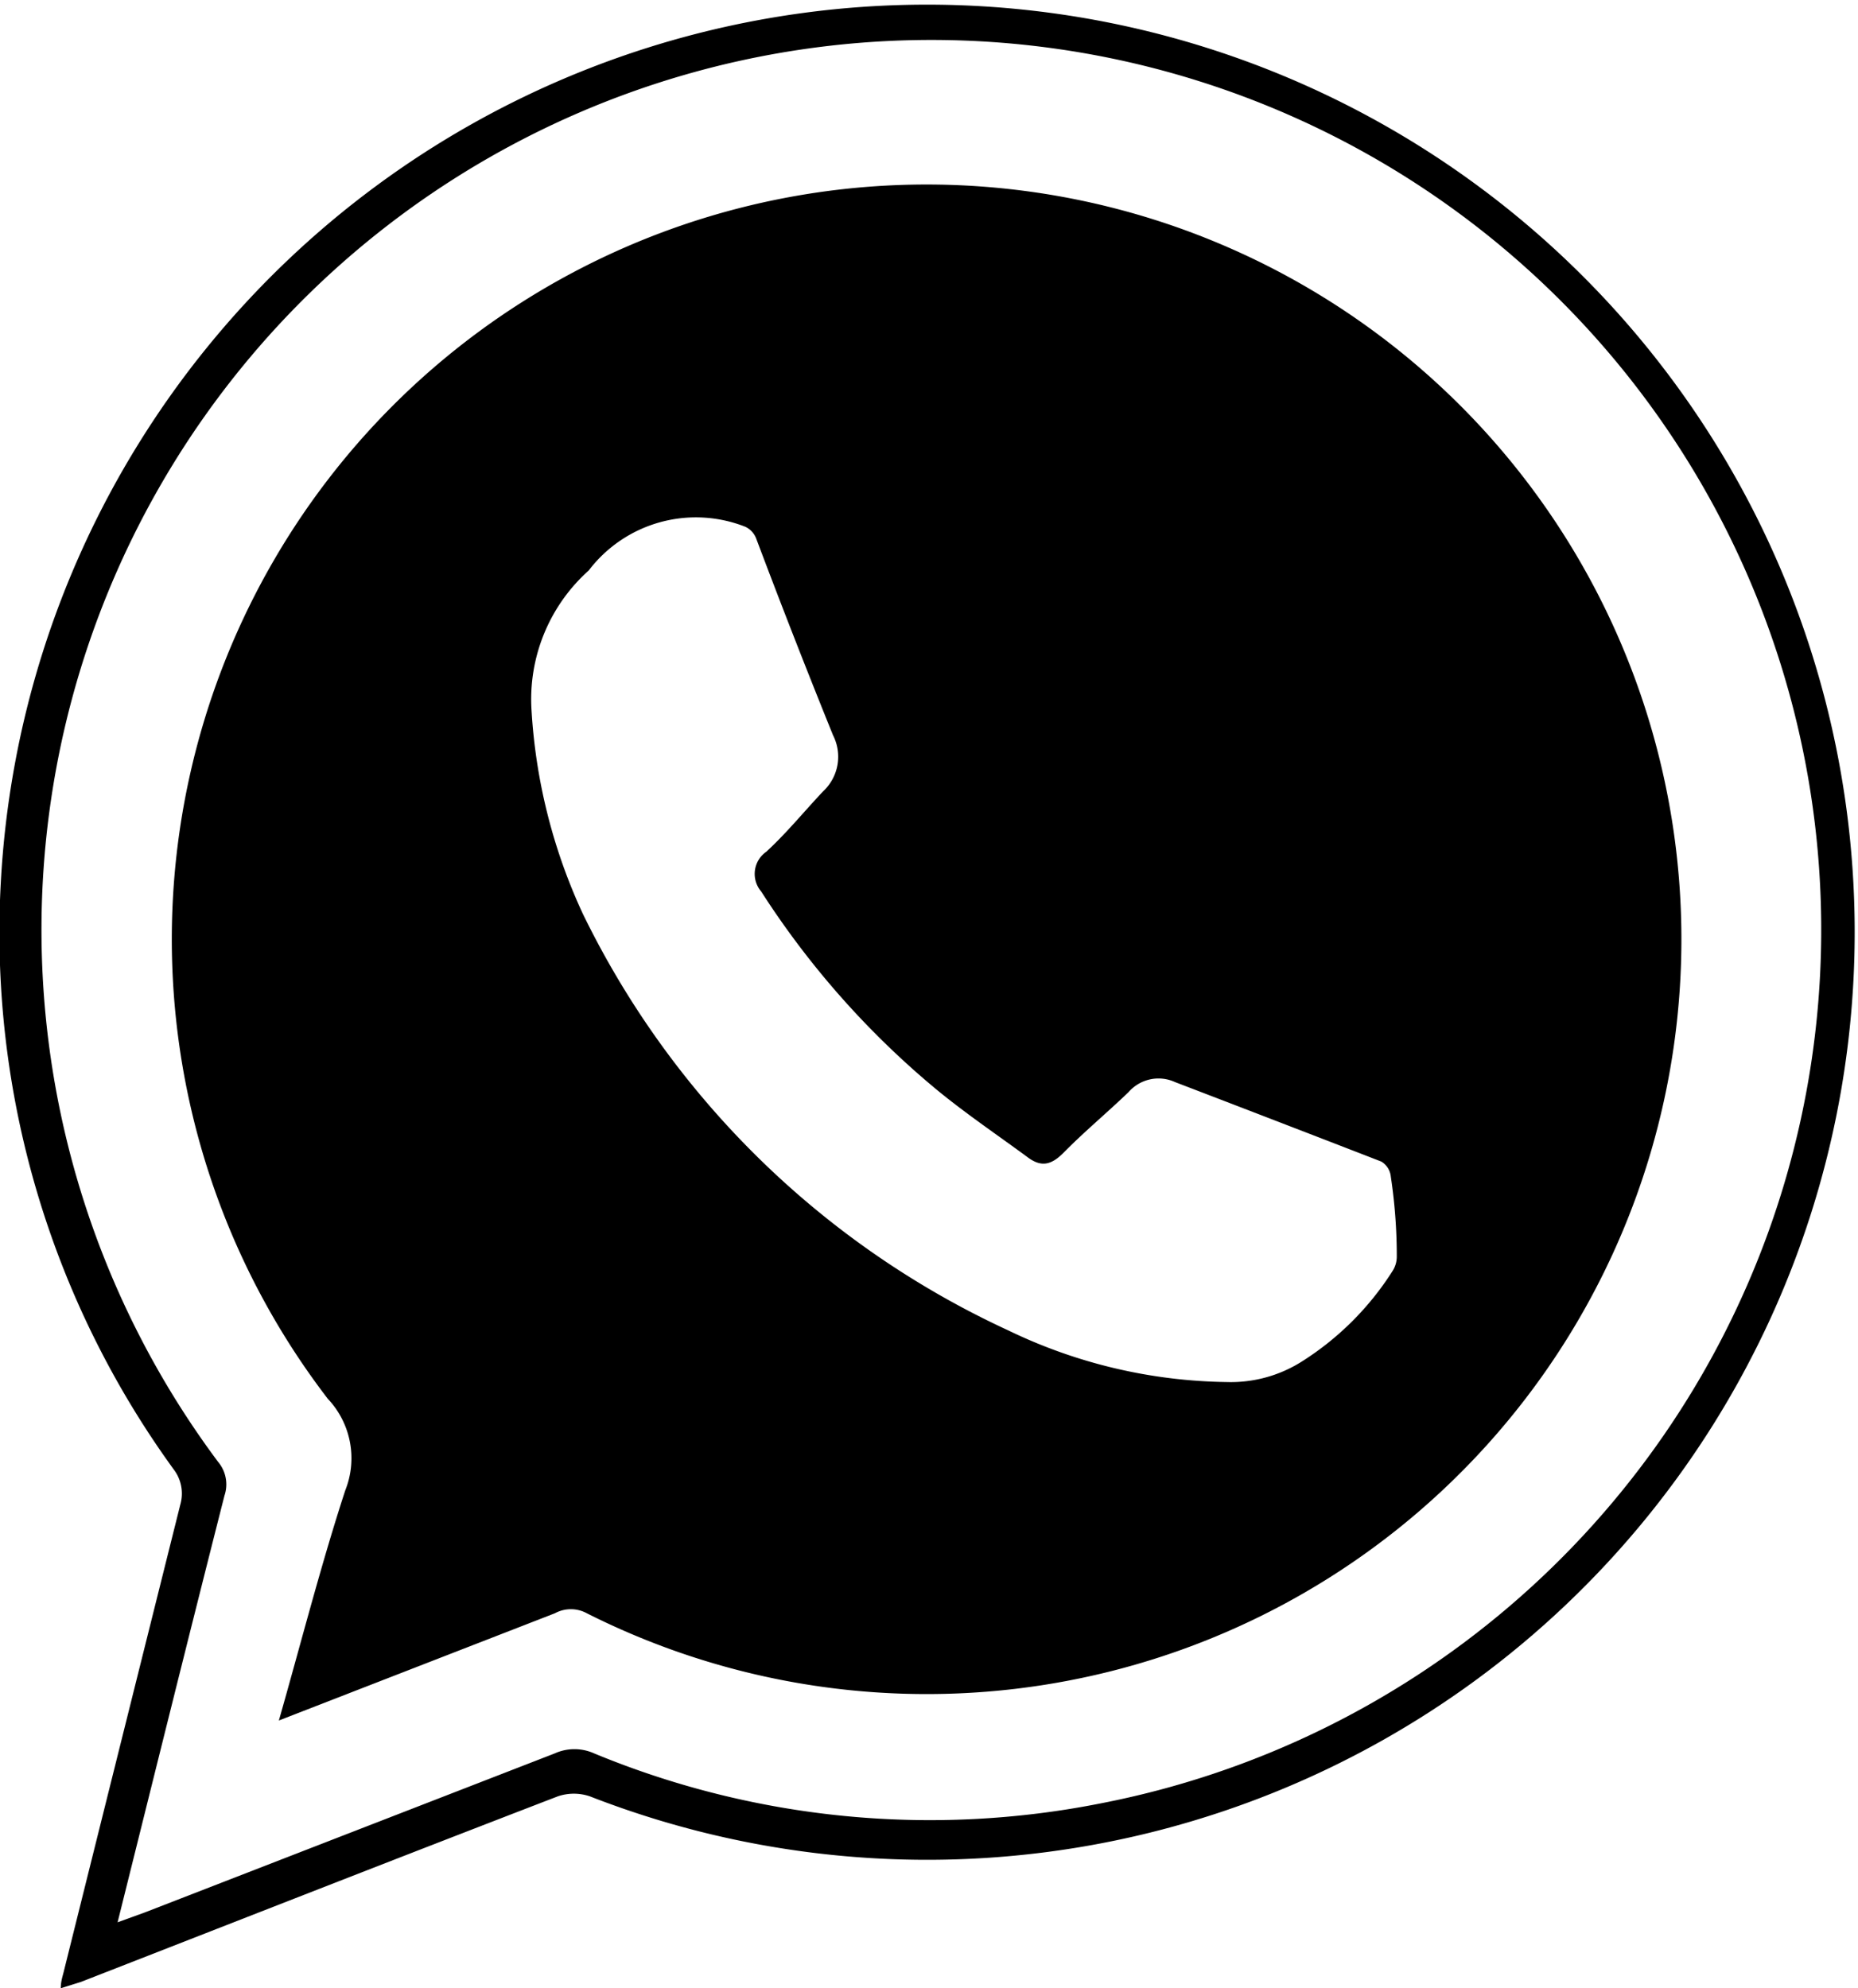
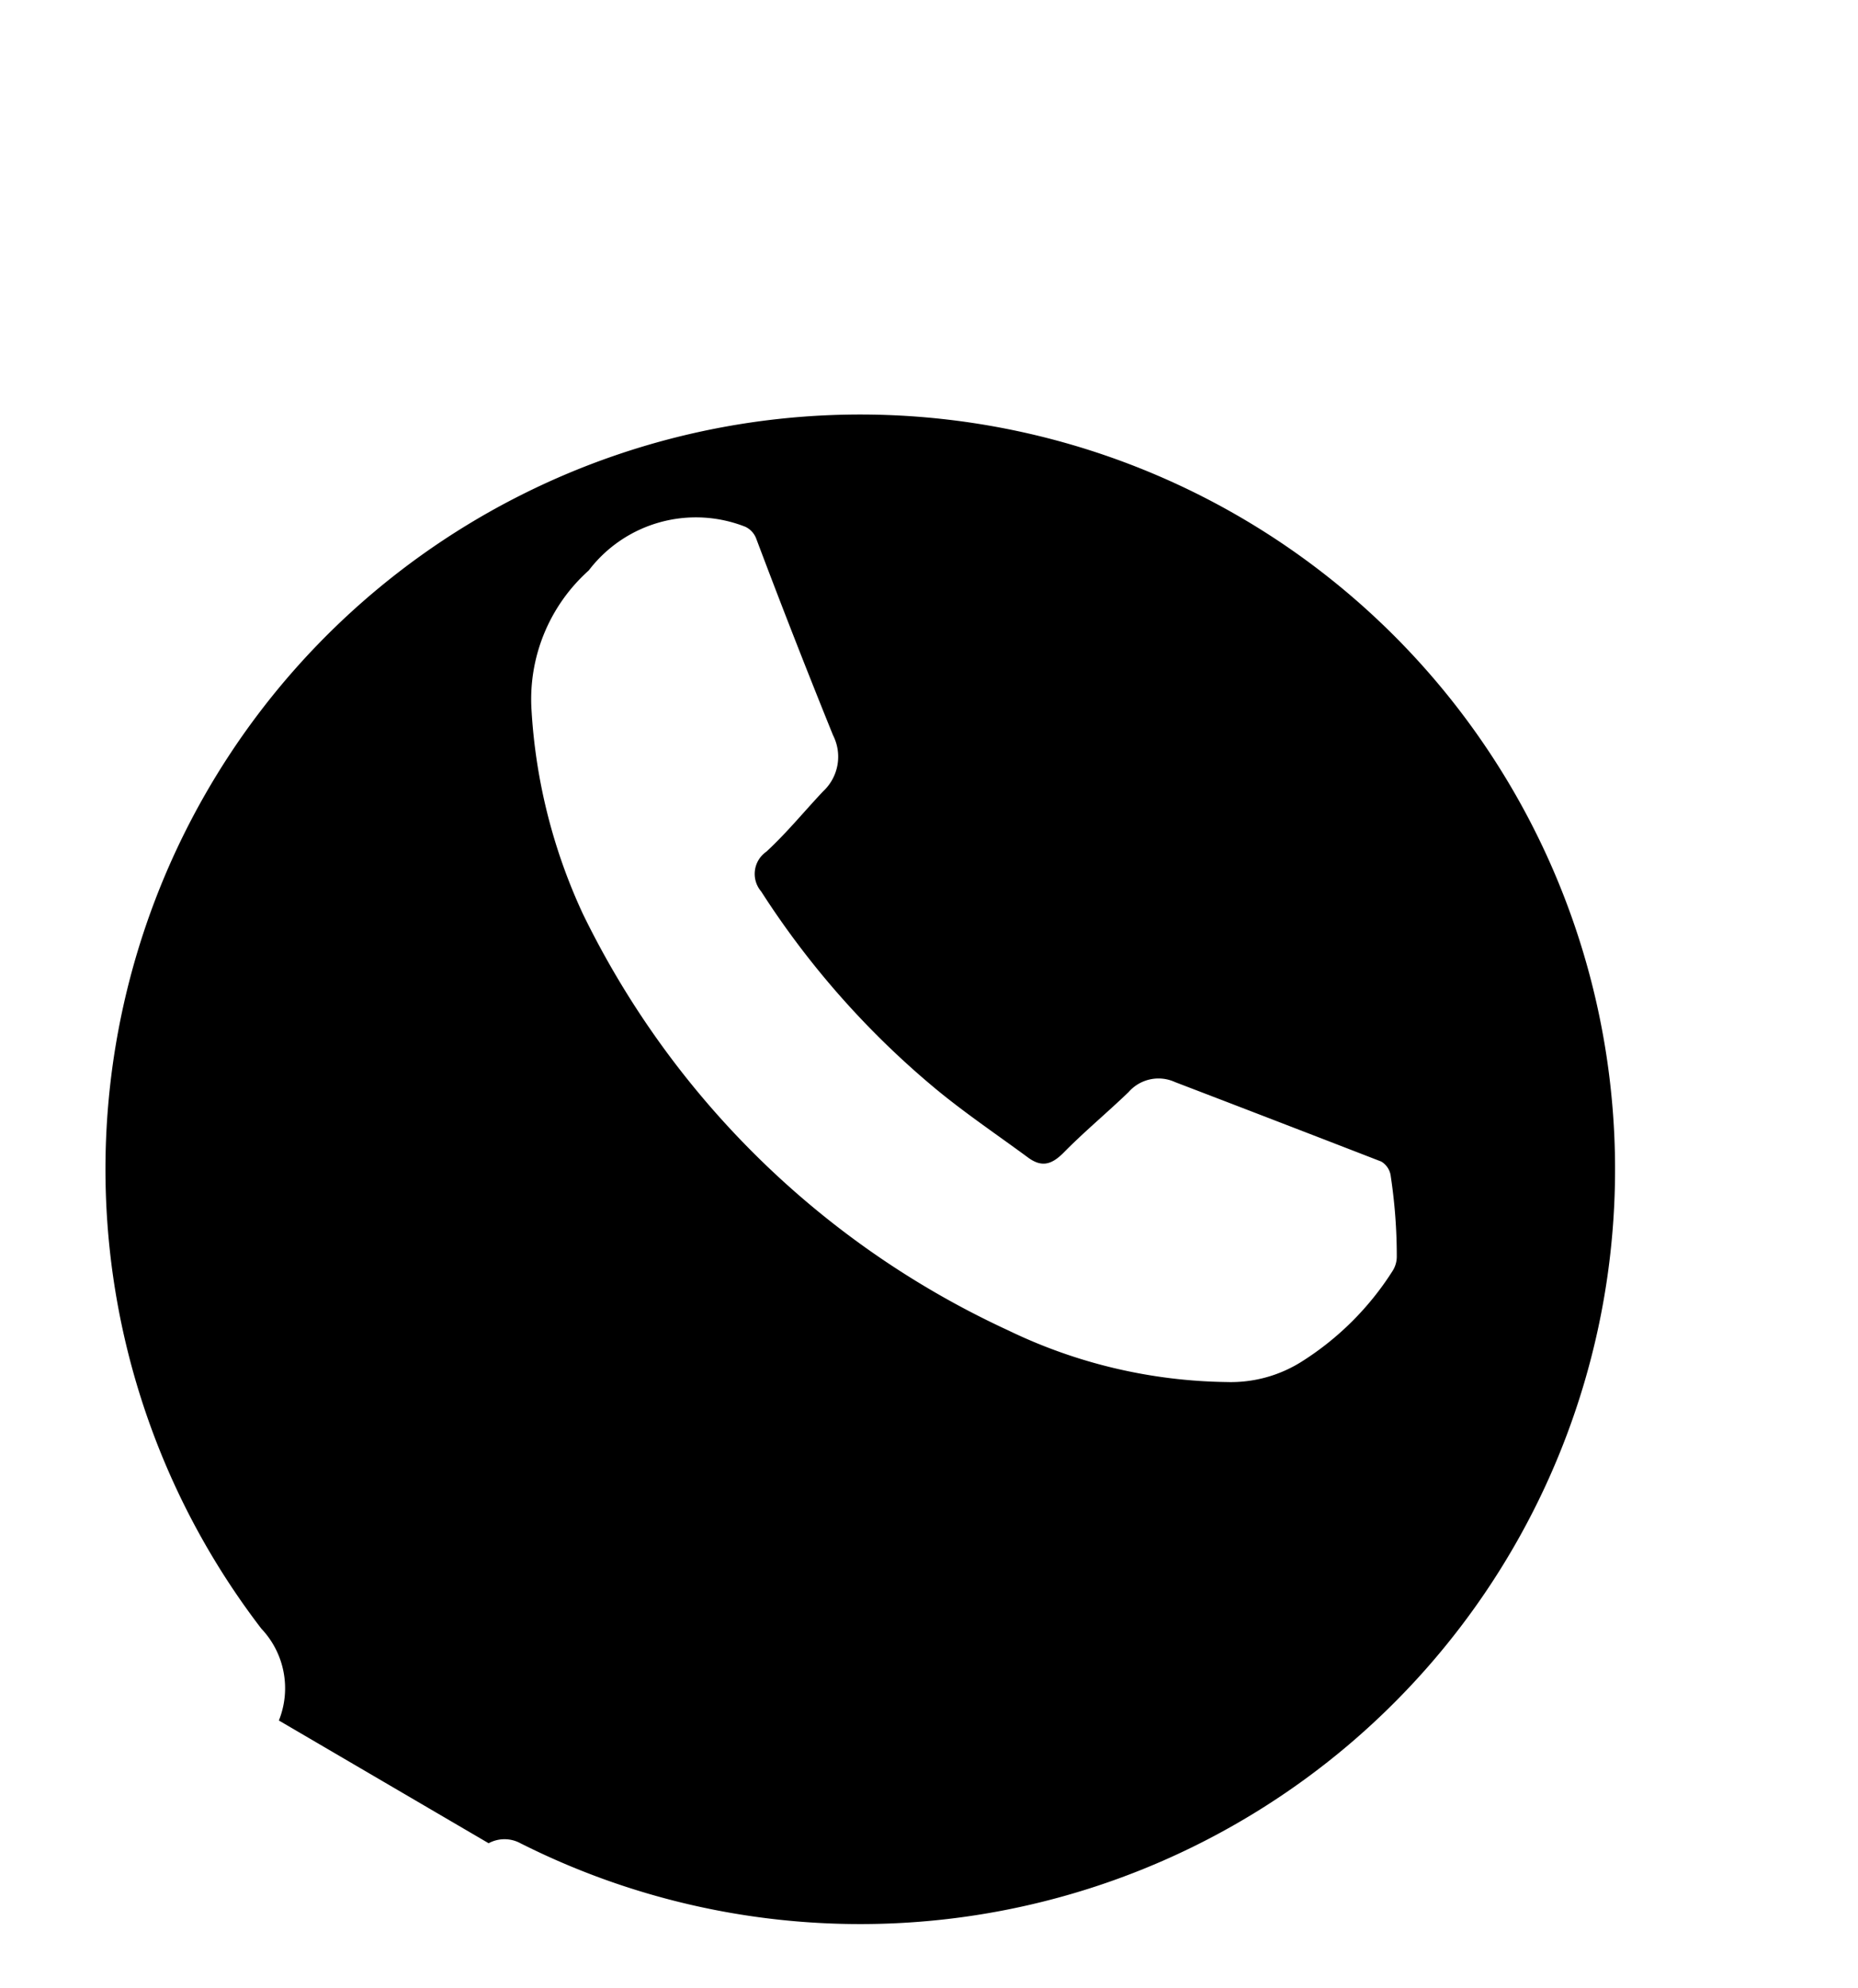
<svg xmlns="http://www.w3.org/2000/svg" id="a944922c-3946-4e73-99f9-f2143d744938" data-name="Capa 1" viewBox="0 0 46.77 50.05">
  <title>whatsapp</title>
-   <path d="M3.15,50.05c0-.18.05-.31.08-.44q1.46-5.86,2.93-11.74A1,1,0,0,0,6,37,23,23,0,0,1,1.64,22.22a23.35,23.35,0,1,1,14.83,23,1.25,1.25,0,0,0-.81,0c-4,1.54-8,3.11-12,4.67Zm1.43-1.66.69-.25,10.31-4a1.21,1.21,0,0,1,1,0,22.1,22.1,0,0,0,12.78,1.25A22.4,22.4,0,1,0,7.11,36.8a.88.88,0,0,1,.16.85C6.37,41.19,5.49,44.74,4.58,48.39Z" transform="translate(-1.62 0)" />
-   <path d="M8.64,43.31c.57-2,1.06-3.92,1.67-5.79a2.18,2.18,0,0,0-.44-2.31,19,19,0,1,1,6.52,5.4.84.84,0,0,0-.8,0ZM32.5,34.79a3.34,3.34,0,0,0,1.88-.51A7.36,7.36,0,0,0,36.67,32a.67.67,0,0,0,.11-.38q0-1-.15-2a.5.5,0,0,0-.24-.38q-2.58-1-5.19-2a1,1,0,0,0-1.17.25c-.54.52-1.12,1-1.64,1.53-.3.3-.55.37-.89.12-.76-.56-1.56-1.1-2.29-1.7a21.69,21.69,0,0,1-4.43-5,.68.68,0,0,1,.13-1c.51-.47.94-1,1.43-1.52a1.19,1.19,0,0,0,.25-1.41q-1-2.47-1.93-4.94a.54.54,0,0,0-.28-.31,3.39,3.39,0,0,0-3.94,1.1A4.35,4.35,0,0,0,15,17.88,14.11,14.11,0,0,0,16.29,23,22.29,22.29,0,0,0,27,33.49,13,13,0,0,0,32.5,34.79Z" transform="translate(-1.62 0)" />
+   <path d="M8.64,43.31a2.18,2.18,0,0,0-.44-2.31,19,19,0,1,1,6.52,5.4.84.84,0,0,0-.8,0ZM32.5,34.79a3.34,3.34,0,0,0,1.88-.51A7.36,7.36,0,0,0,36.67,32a.67.67,0,0,0,.11-.38q0-1-.15-2a.5.5,0,0,0-.24-.38q-2.58-1-5.19-2a1,1,0,0,0-1.17.25c-.54.52-1.12,1-1.64,1.53-.3.3-.55.37-.89.12-.76-.56-1.56-1.1-2.29-1.7a21.69,21.69,0,0,1-4.43-5,.68.68,0,0,1,.13-1c.51-.47.94-1,1.43-1.52a1.19,1.19,0,0,0,.25-1.41q-1-2.47-1.93-4.94a.54.54,0,0,0-.28-.31,3.39,3.39,0,0,0-3.94,1.1A4.35,4.35,0,0,0,15,17.88,14.11,14.11,0,0,0,16.29,23,22.29,22.29,0,0,0,27,33.49,13,13,0,0,0,32.5,34.79Z" transform="translate(-1.62 0)" />
</svg>